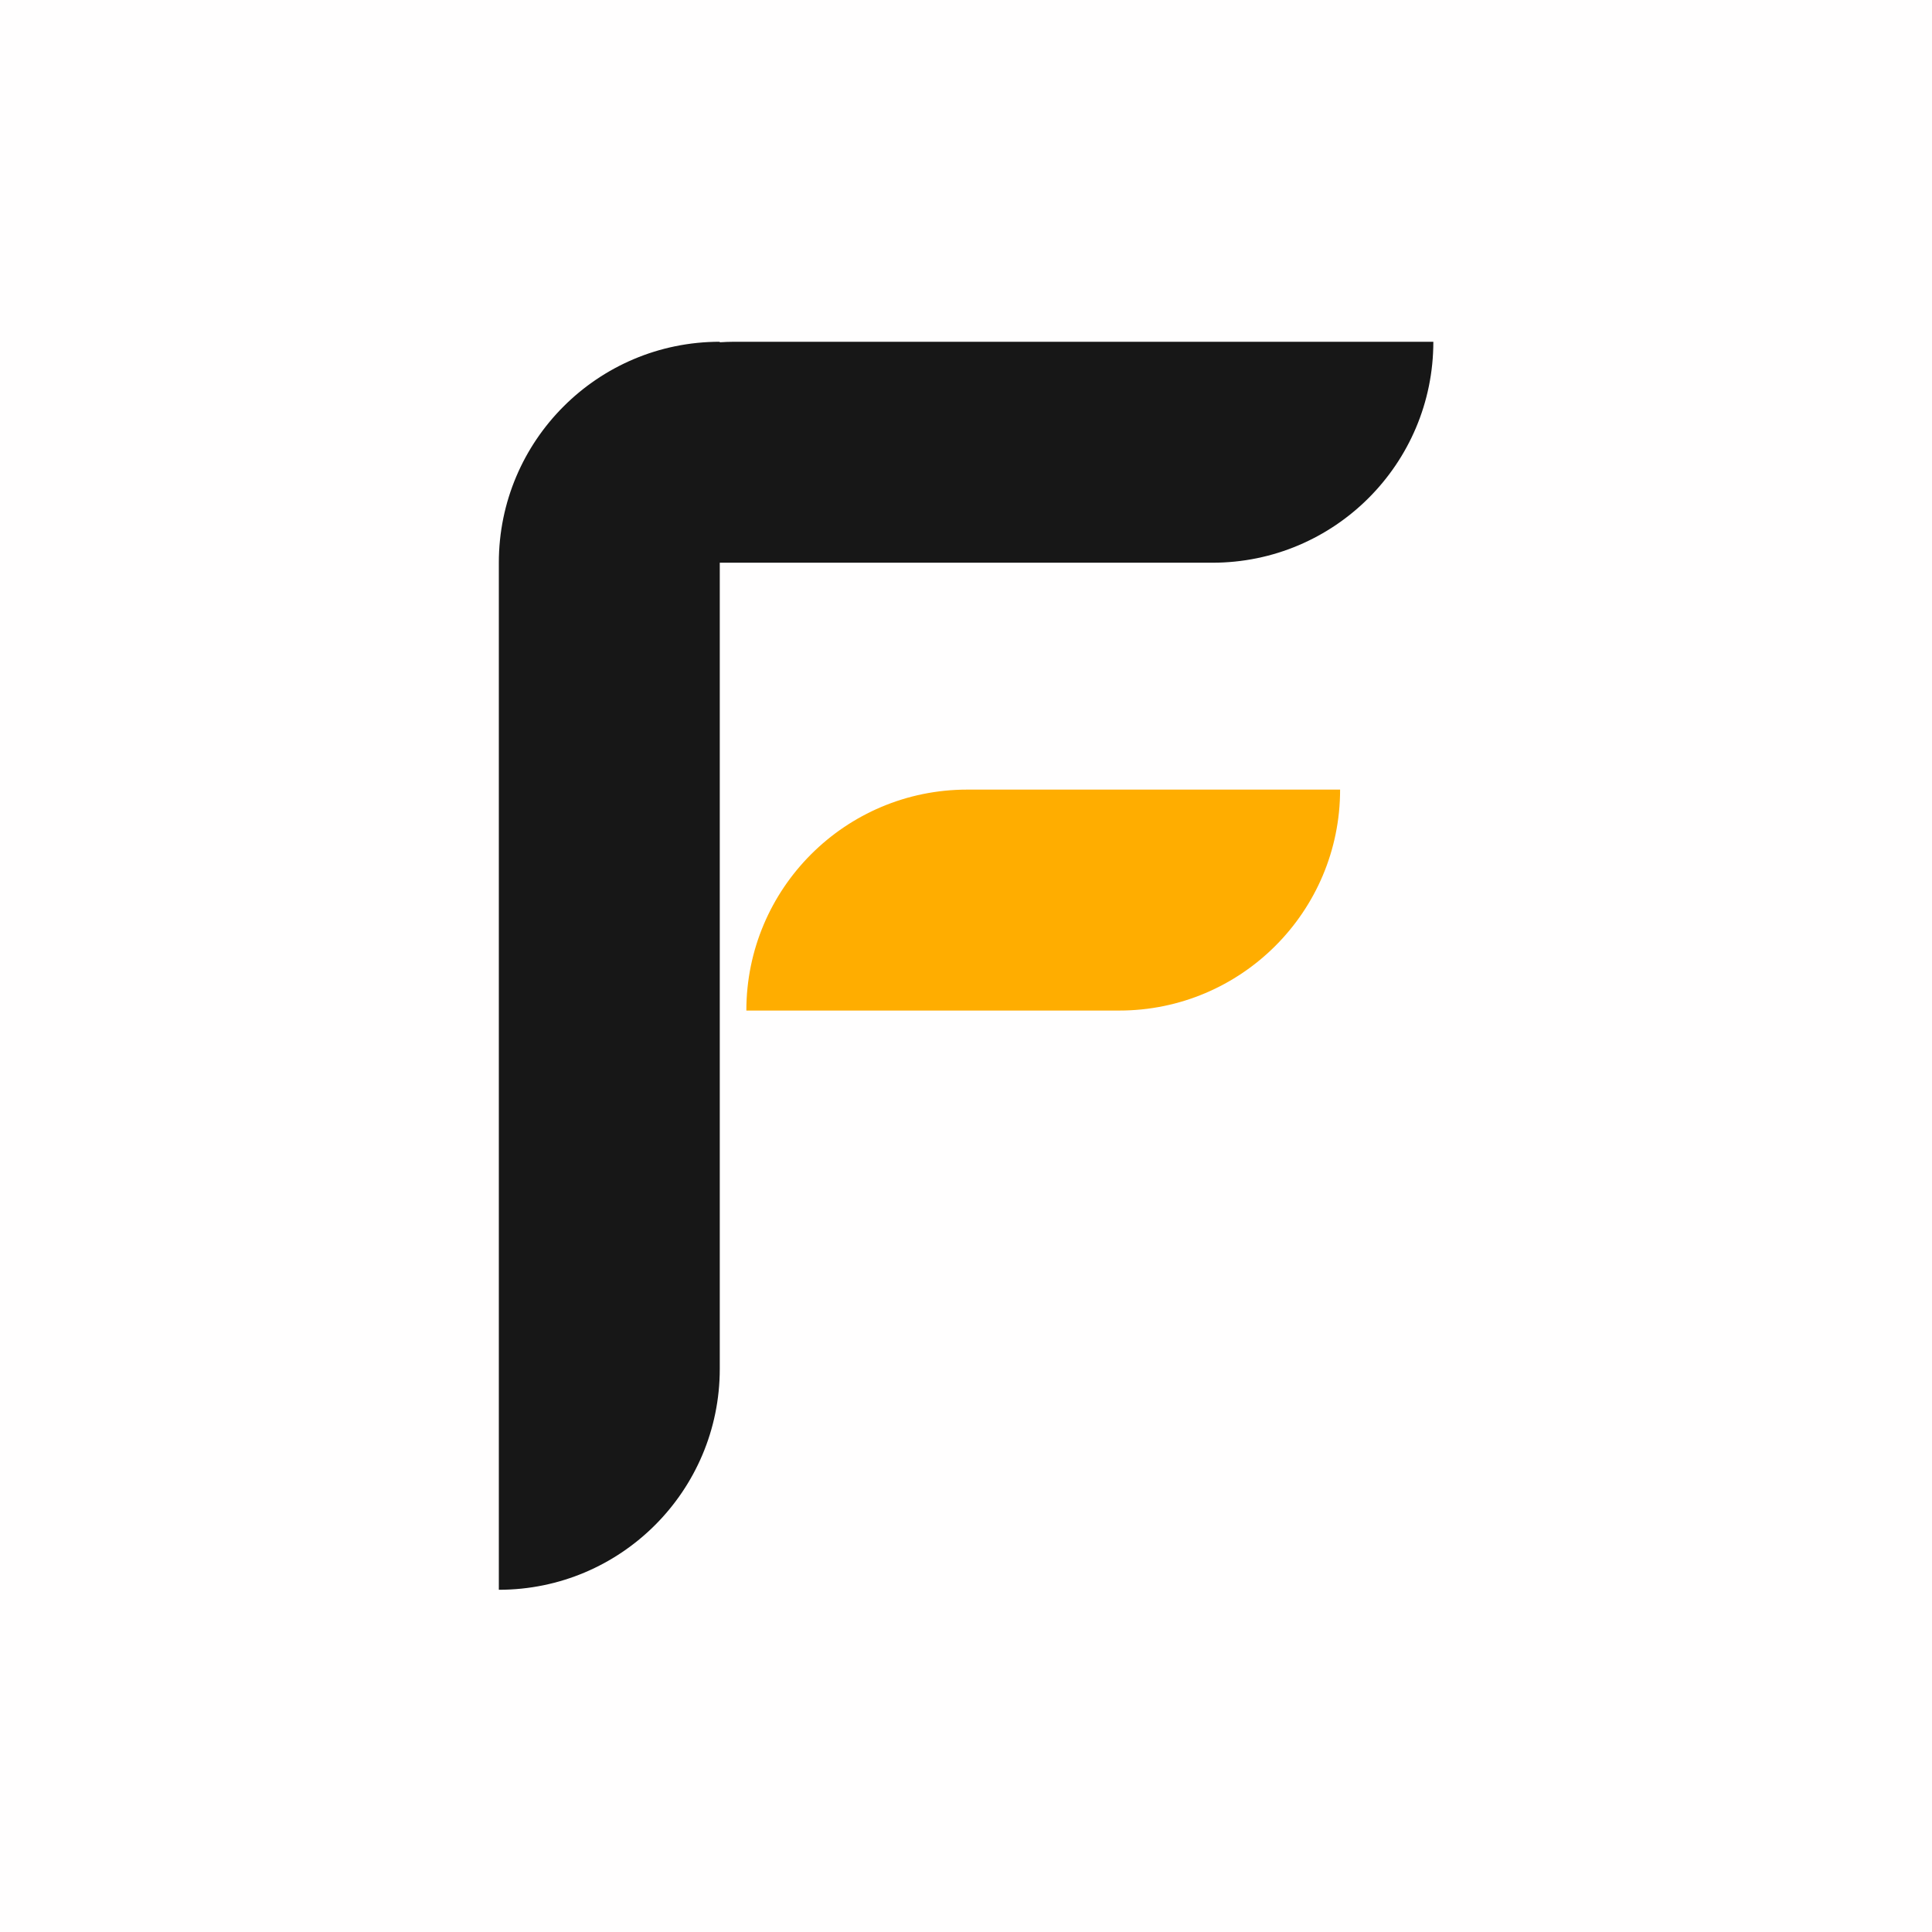
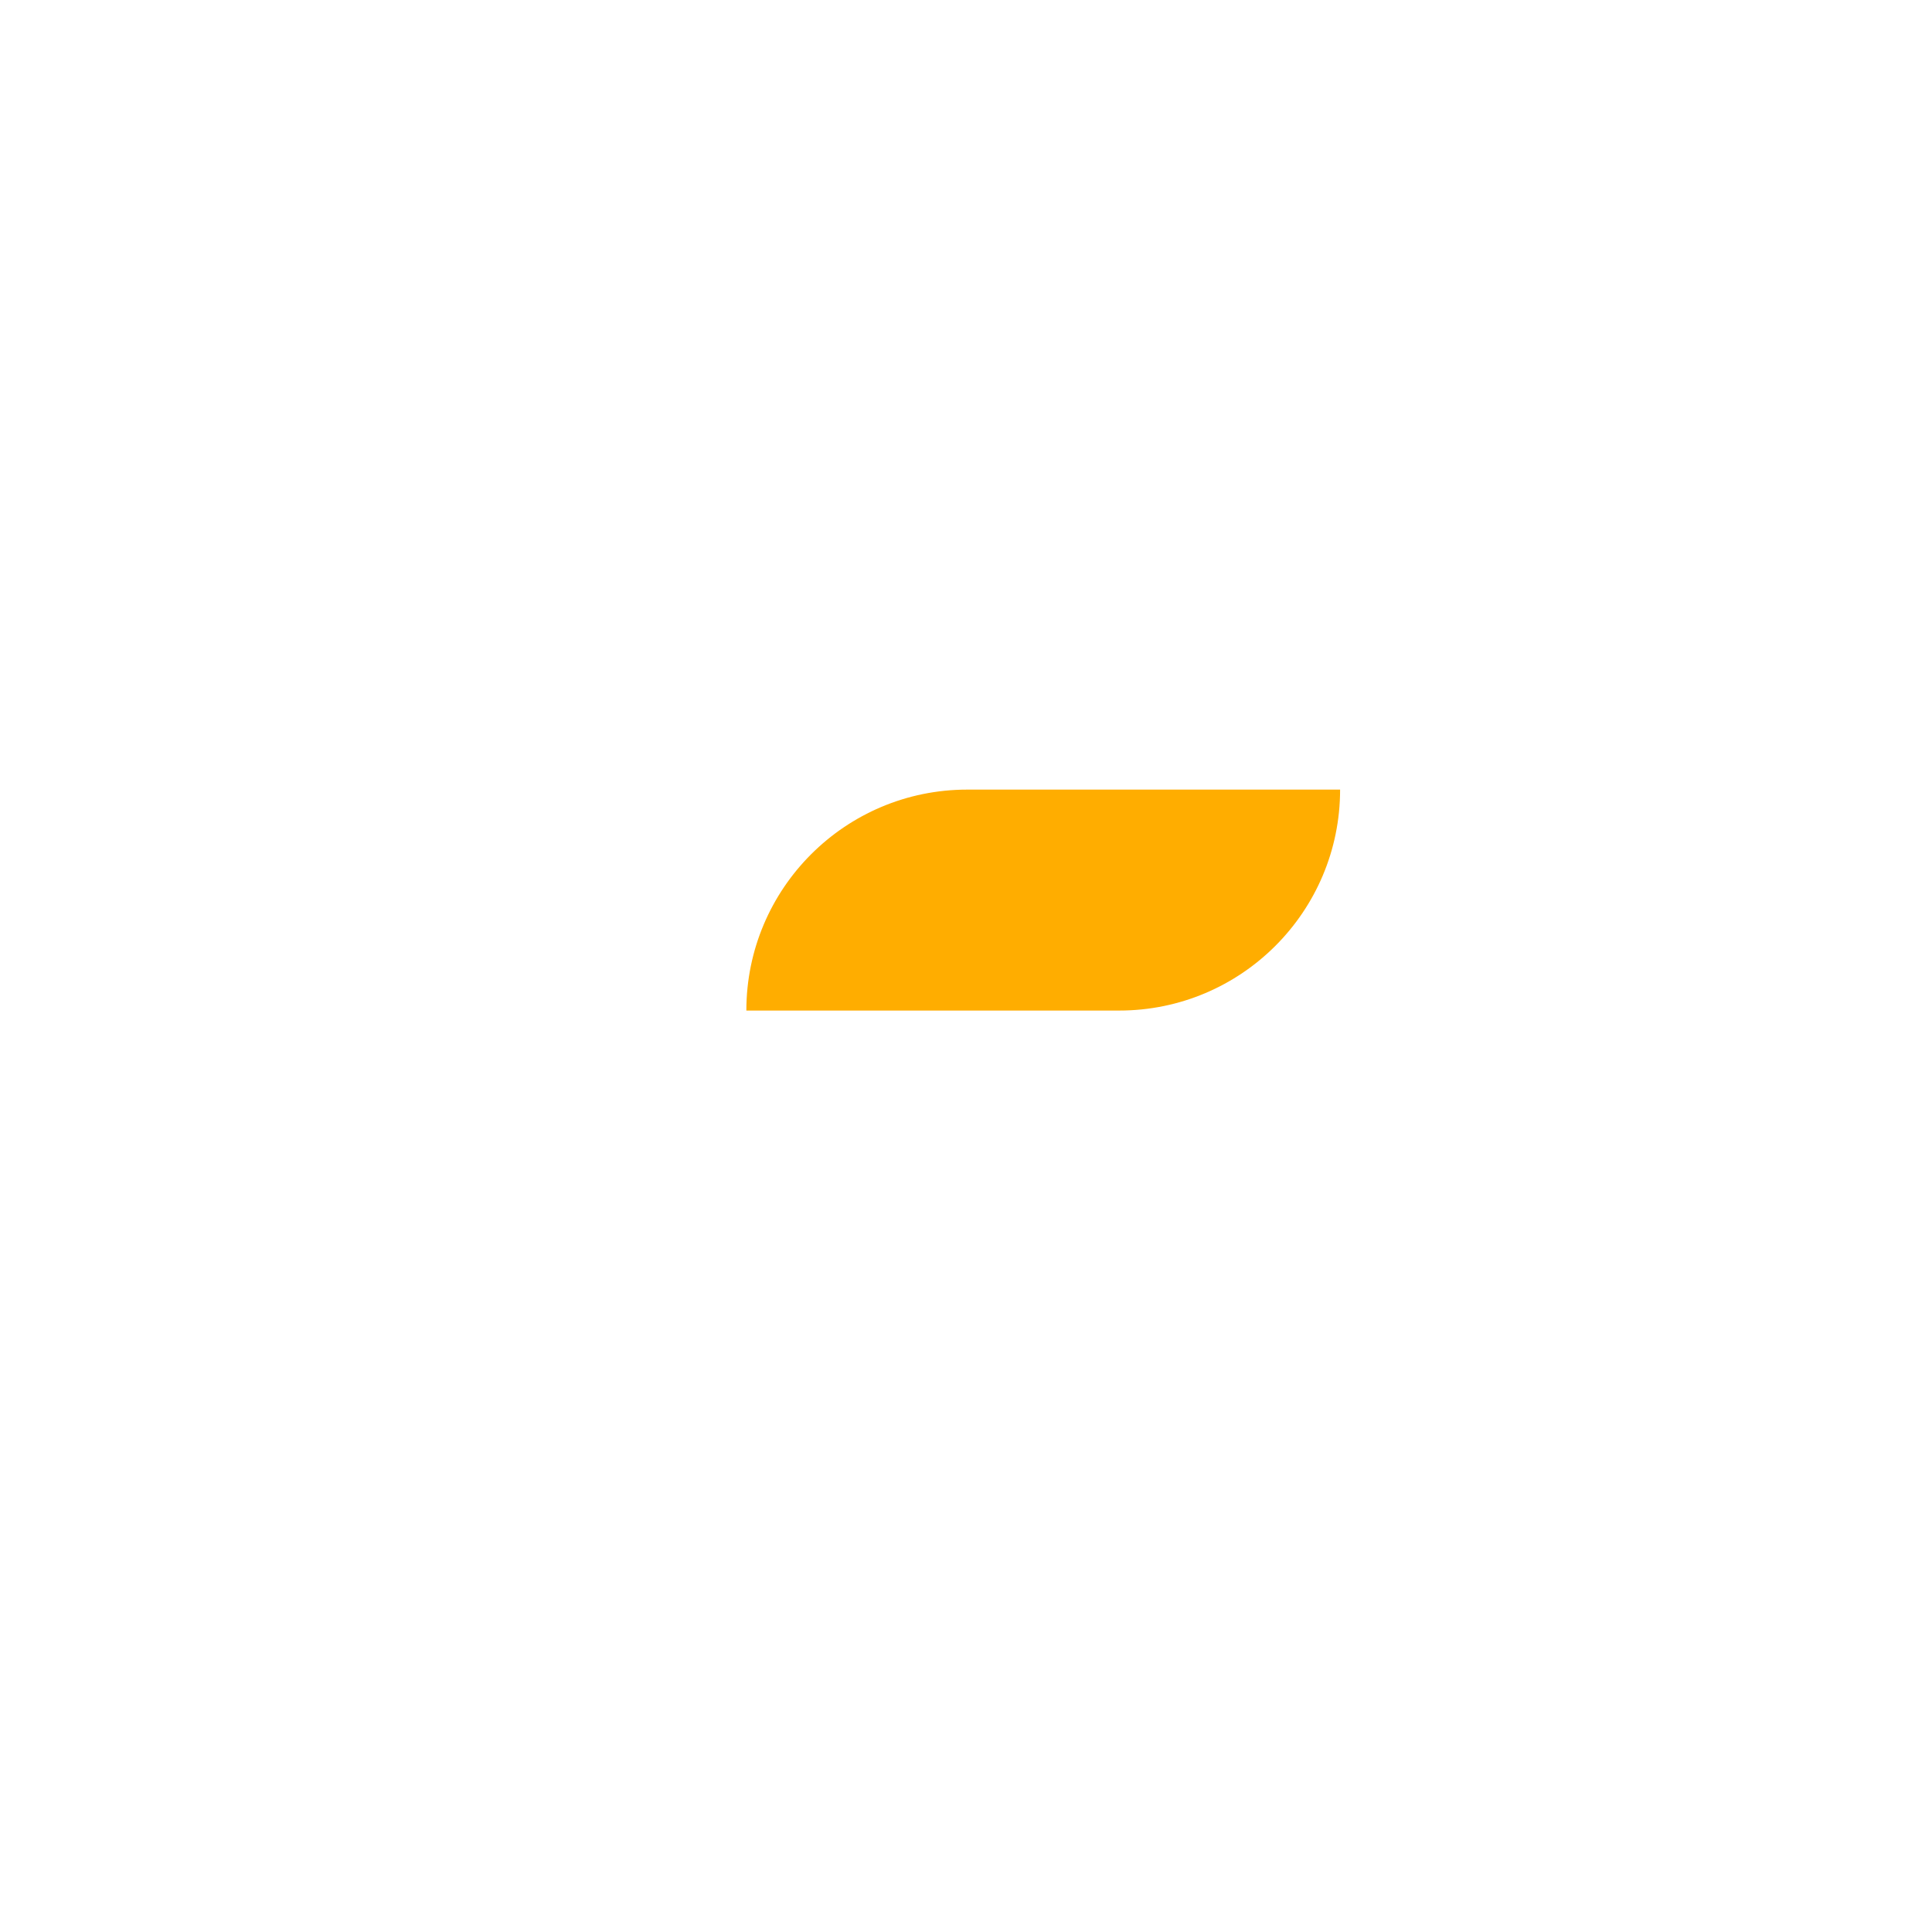
<svg xmlns="http://www.w3.org/2000/svg" width="500" zoomAndPan="magnify" viewBox="0 0 375 375" height="500" preserveAspectRatio="xMidYMid meet" version="1.2">
  <defs>
    <clipPath id="58b17b2350">
      <path d="M 96.797 66.359 L 278.297 66.359 L 278.297 308.609 L 96.797 308.609 Z M 96.797 66.359 " />
    </clipPath>
  </defs>
  <g id="754508d597">
    <rect x="0" width="375" y="0" height="375" style="fill:#ffffff;fill-opacity:1;stroke:none;" />
-     <rect x="0" width="375" y="0" height="375" style="fill:#fffefe;fill-opacity:1;stroke:none;" />
    <g clip-rule="nonzero" clip-path="url(#58b17b2350)">
-       <path style=" stroke:none;fill-rule:nonzero;fill:#171717;fill-opacity:1;" d="M 235.324 109.223 C 259.012 109.223 278.211 90.023 278.211 66.336 L 142.504 66.336 C 141.562 66.336 140.633 66.379 139.707 66.438 L 139.707 66.336 C 116.023 66.336 96.824 85.535 96.824 109.223 L 96.824 308.574 C 120.508 308.574 139.707 289.375 139.707 265.688 L 139.707 109.223 L 235.324 109.223 " />
-     </g>
+       </g>
    <path style=" stroke:none;fill-rule:nonzero;fill:#ffad00;fill-opacity:1;" d="M 144.867 196.148 L 217.227 196.148 C 240.914 196.148 260.113 176.949 260.113 153.262 L 187.75 153.262 C 164.066 153.262 144.867 172.465 144.867 196.148 " />
  </g>
</svg>